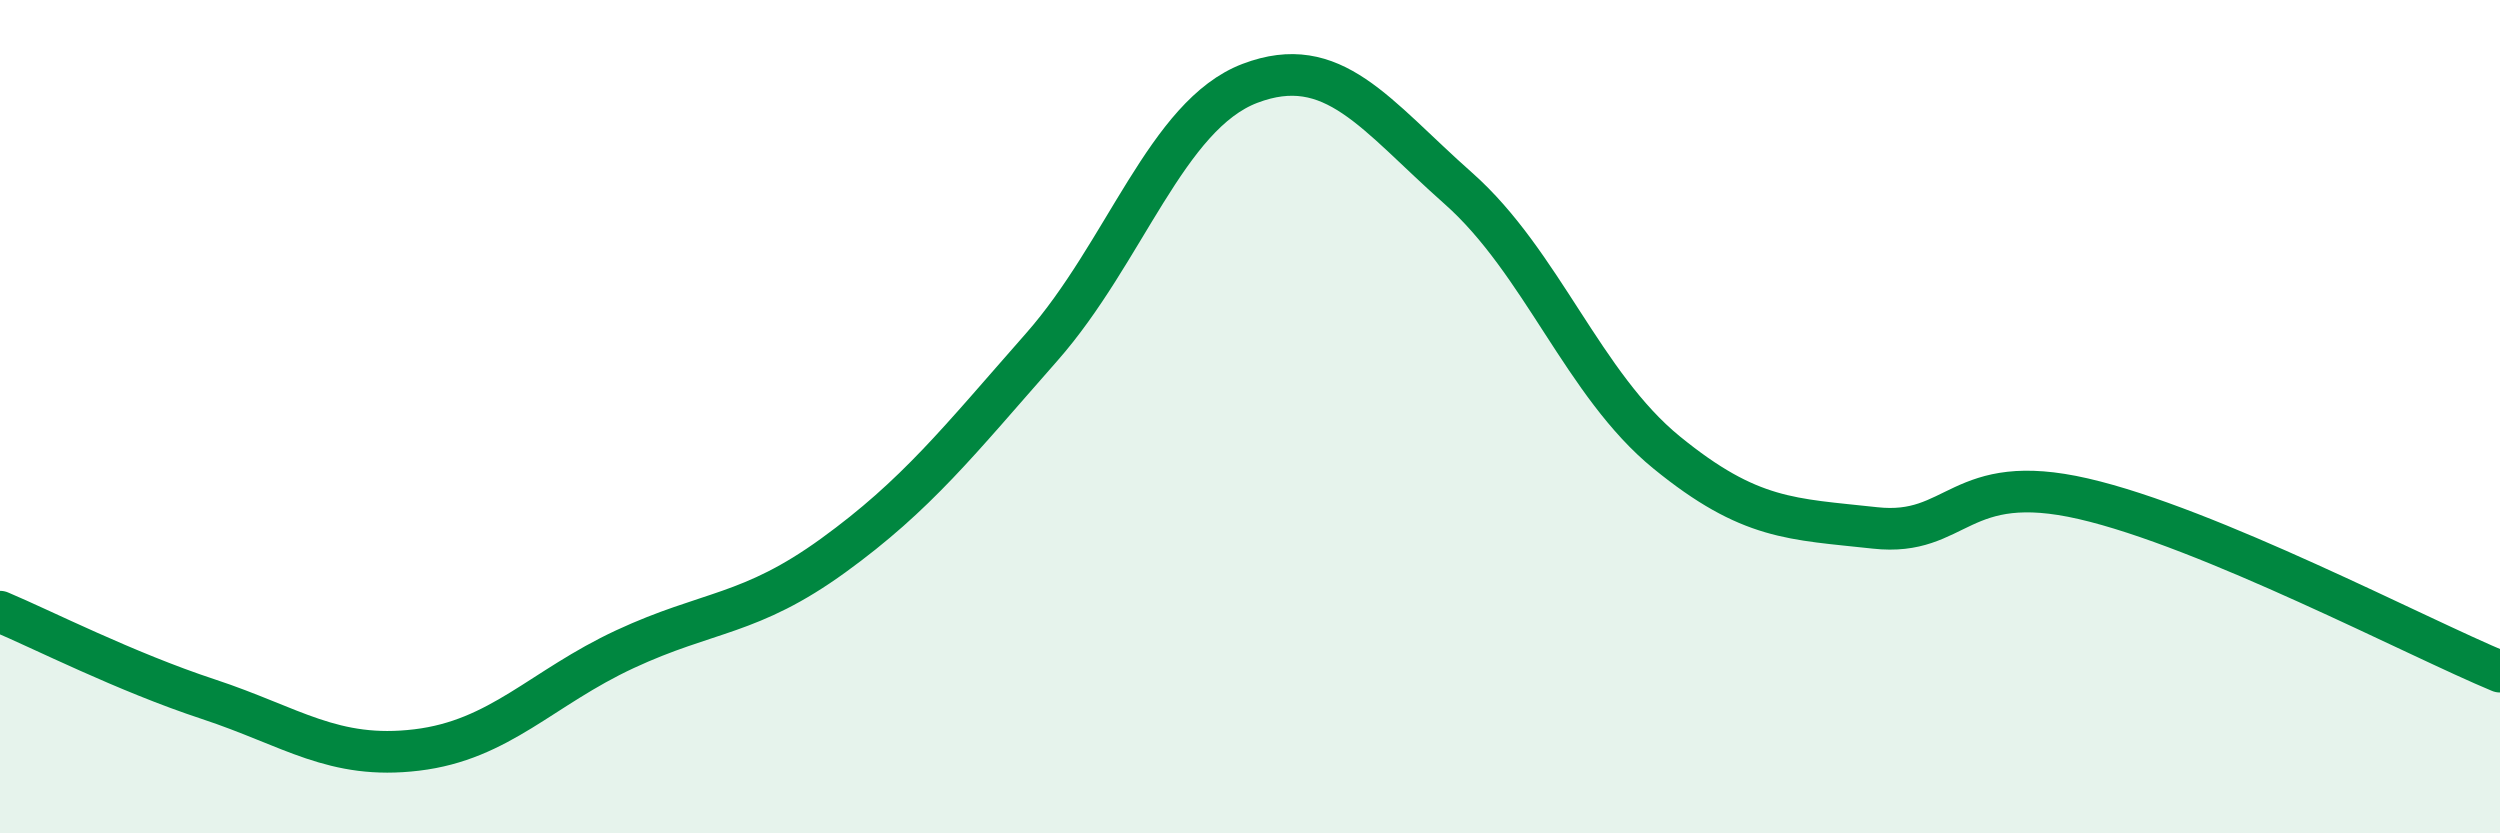
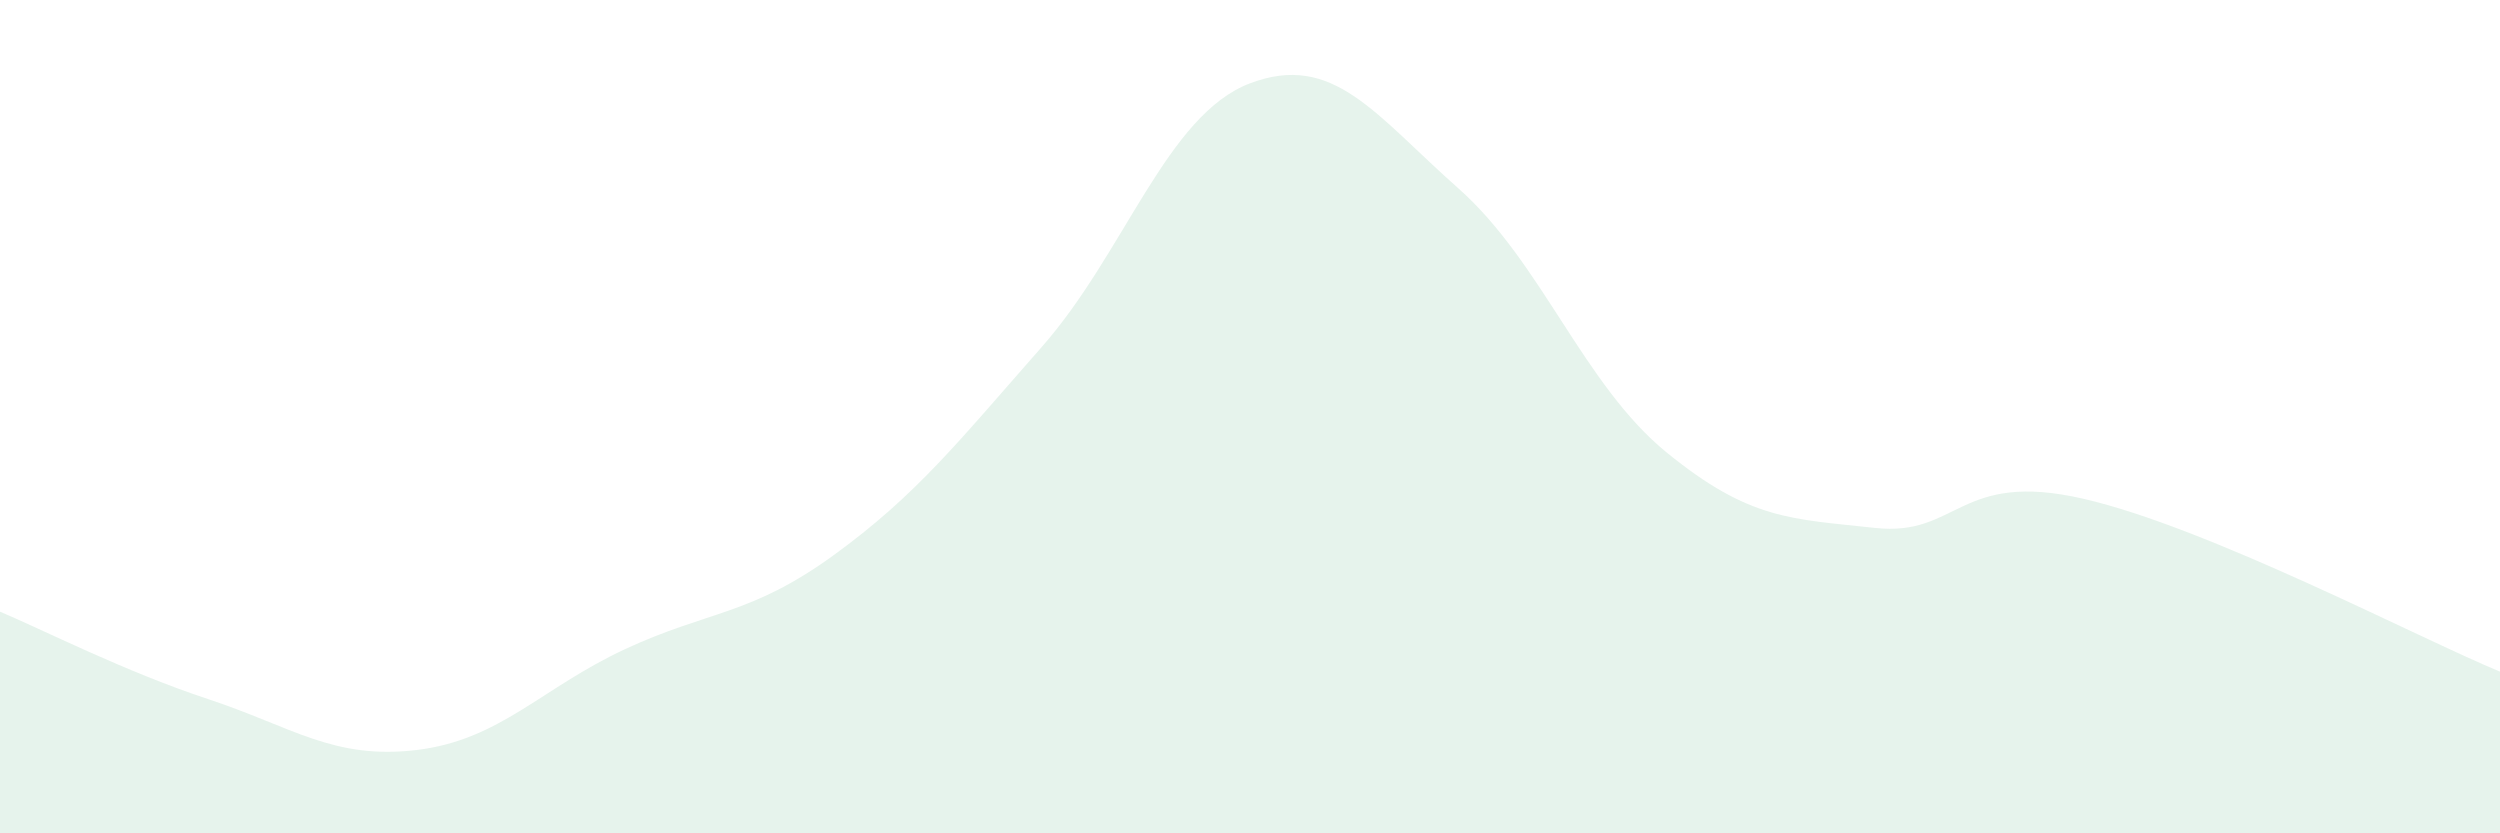
<svg xmlns="http://www.w3.org/2000/svg" width="60" height="20" viewBox="0 0 60 20">
  <path d="M 0,14.68 C 1,15.1 3,16.12 5,16.78 C 7,17.44 8,18.24 10,18 C 12,17.76 13,16.51 15,15.58 C 17,14.65 18,14.78 20,13.33 C 22,11.88 23,10.6 25,8.33 C 27,6.06 28,2.76 30,2 C 32,1.24 33,2.75 35,4.52 C 37,6.29 38,9.23 40,10.86 C 42,12.49 43,12.45 45,12.67 C 47,12.89 47,11.28 50,11.97 C 53,12.66 58,15.29 60,16.12L60 20L0 20Z" fill="#008740" opacity="0.1" stroke-linecap="round" stroke-linejoin="round" />
-   <path d="M 0,14.68 C 1,15.1 3,16.12 5,16.78 C 7,17.44 8,18.24 10,18 C 12,17.76 13,16.51 15,15.58 C 17,14.65 18,14.78 20,13.33 C 22,11.88 23,10.6 25,8.33 C 27,6.06 28,2.76 30,2 C 32,1.24 33,2.75 35,4.52 C 37,6.29 38,9.23 40,10.86 C 42,12.49 43,12.45 45,12.67 C 47,12.89 47,11.28 50,11.97 C 53,12.66 58,15.29 60,16.12" stroke="#008740" stroke-width="1" fill="none" stroke-linecap="round" stroke-linejoin="round" />
</svg>